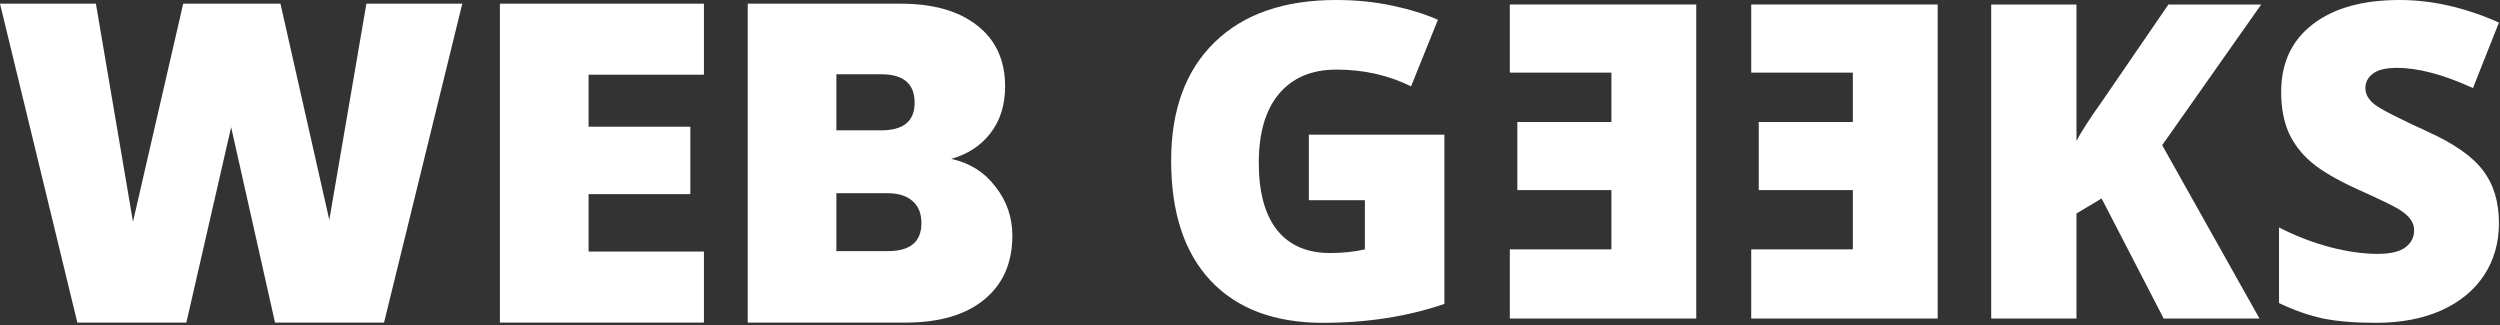
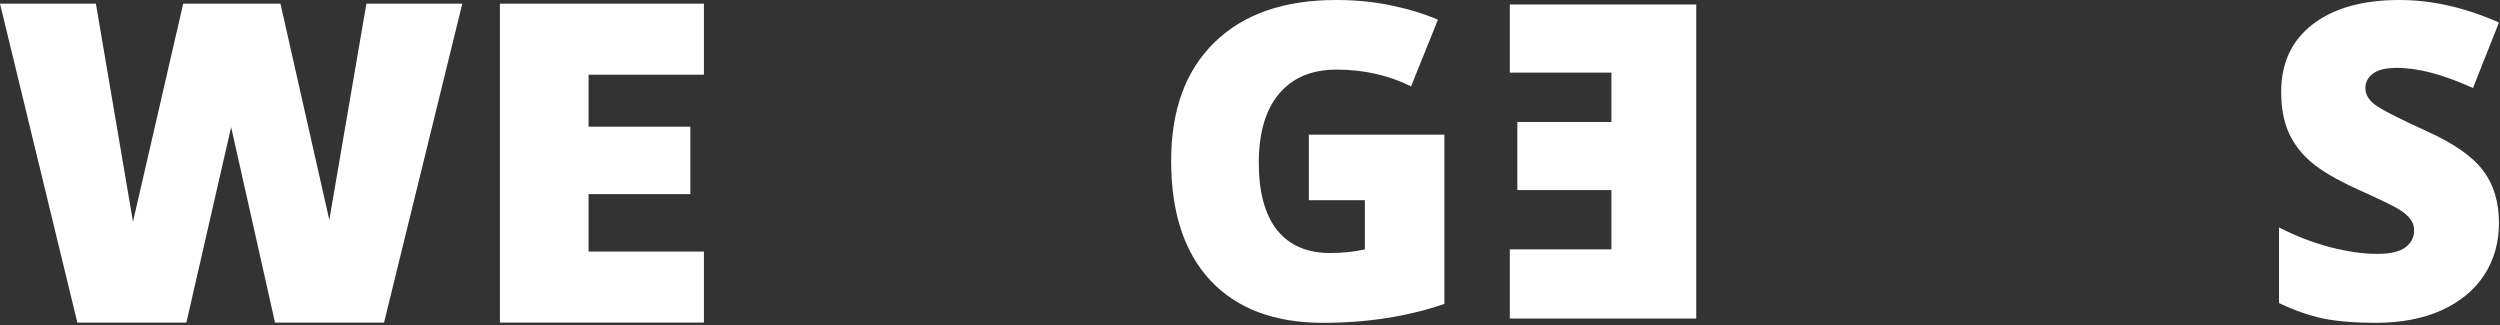
<svg xmlns="http://www.w3.org/2000/svg" width="1023" height="133" viewBox="0 0 1023 133" fill="none">
  <rect x="0" y="0" width="1023" height="133" fill="#333333" stroke="none" />
  <path d="M535.572 55.107H591.031V124.365C575.972 129.521 559.42 132.1 541.373 132.1C521.568 132.1 506.246 126.357 495.406 114.873C484.625 103.389 479.234 87.012 479.234 65.742C479.234 45 485.152 28.857 496.988 17.314C508.824 5.771 525.406 0 546.734 0C554.82 0 562.437 0.762 569.586 2.285C576.793 3.809 583.062 5.742 588.394 8.086L577.408 35.332C568.15 30.762 557.984 28.477 546.91 28.477C536.773 28.477 528.922 31.787 523.355 38.408C517.847 44.971 515.093 54.375 515.093 66.621C515.093 78.633 517.584 87.803 522.564 94.131C527.603 100.4 534.84 103.535 544.273 103.535C549.429 103.535 554.176 103.037 558.511 102.041V81.914H535.572V55.107Z" fill="white" />
-   <path d="M924.576 130.34H885.377L859.976 81.209L849.693 87.361V130.34H814.801V1.844H849.693V57.654C851.451 54.197 854.996 48.719 860.328 41.219L887.31 1.844H925.279L884.761 59.412L924.576 130.34Z" fill="white" />
  <path d="M1022.57 91.318C1022.57 99.287 1020.55 106.377 1016.51 112.588C1012.47 118.74 1006.64 123.545 999.019 127.002C991.402 130.4 982.467 132.1 972.213 132.1C963.658 132.1 956.48 131.514 950.679 130.342C944.879 129.111 938.843 127.002 932.574 124.014V93.076C939.195 96.475 946.08 99.141 953.228 101.074C960.377 102.949 966.939 103.887 972.916 103.887C978.072 103.887 981.851 103.008 984.254 101.25C986.656 99.434 987.857 97.119 987.857 94.307C987.857 92.549 987.359 91.025 986.363 89.736C985.426 88.389 983.873 87.041 981.705 85.693C979.595 84.346 973.912 81.592 964.654 77.432C956.275 73.623 949.976 69.932 945.758 66.357C941.597 62.783 938.492 58.682 936.441 54.053C934.449 49.424 933.453 43.945 933.453 37.617C933.453 25.781 937.76 16.553 946.373 9.932C954.986 3.311 966.822 0 981.881 0C995.181 0 1008.74 3.076 1022.57 9.229L1011.94 36.035C999.927 30.527 989.556 27.773 980.826 27.773C976.314 27.773 973.033 28.564 970.982 30.146C968.931 31.729 967.906 33.691 967.906 36.035C967.906 38.555 969.195 40.81 971.773 42.803C974.41 44.795 981.5 48.428 993.043 53.701C1004.12 58.682 1011.79 64.043 1016.07 69.785C1020.4 75.469 1022.57 82.647 1022.57 91.318Z" fill="white" />
-   <path d="M716.605 1.844H792.894V130.344H716.605V102.044H758.177V77.784H719.682V49.924H758.177V29.714H716.605V1.844Z" fill="white" />
  <path d="M617.816 1.844H694.105V130.344H617.816V102.044H659.388V77.784H620.892V49.924H659.388V29.714H617.816V1.844Z" fill="white" />
  <path d="M189.17 1.508L157.148 132.002H112.539L94.585 52.039L76.26 132.002H31.652L0 1.508H39.241L54.419 90.725L74.965 1.508H114.761L134.751 89.984L149.929 1.508H189.17Z" fill="white" />
  <path d="M240.844 30.568V51.854H282.491V79.434H240.844V102.941H288.044V132.002H204.565V1.508H288.044V30.568H240.844Z" fill="white" />
-   <path d="M389.265 64.996C396.915 66.724 402.962 70.549 407.404 76.472C411.97 82.272 414.253 88.936 414.253 96.463C414.253 107.569 410.427 116.268 402.777 122.562C395.126 128.855 384.39 132.002 370.57 132.002H305.971V1.508H368.534C381.861 1.508 392.288 4.469 399.815 10.393C407.466 16.316 411.291 24.645 411.291 35.381C411.291 43.031 409.255 49.448 405.183 54.631C401.234 59.69 395.928 63.145 389.265 64.996ZM342.25 53.335H360.574C369.706 53.335 374.272 49.572 374.272 42.044C374.272 34.27 369.706 30.383 360.574 30.383H342.25V53.335ZM363.351 102.756C372.482 102.756 377.048 98.931 377.048 91.28C377.048 87.331 375.814 84.308 373.346 82.21C371.002 80.113 367.608 79.064 363.166 79.064H342.25V102.756H363.351Z" fill="white" />
</svg>